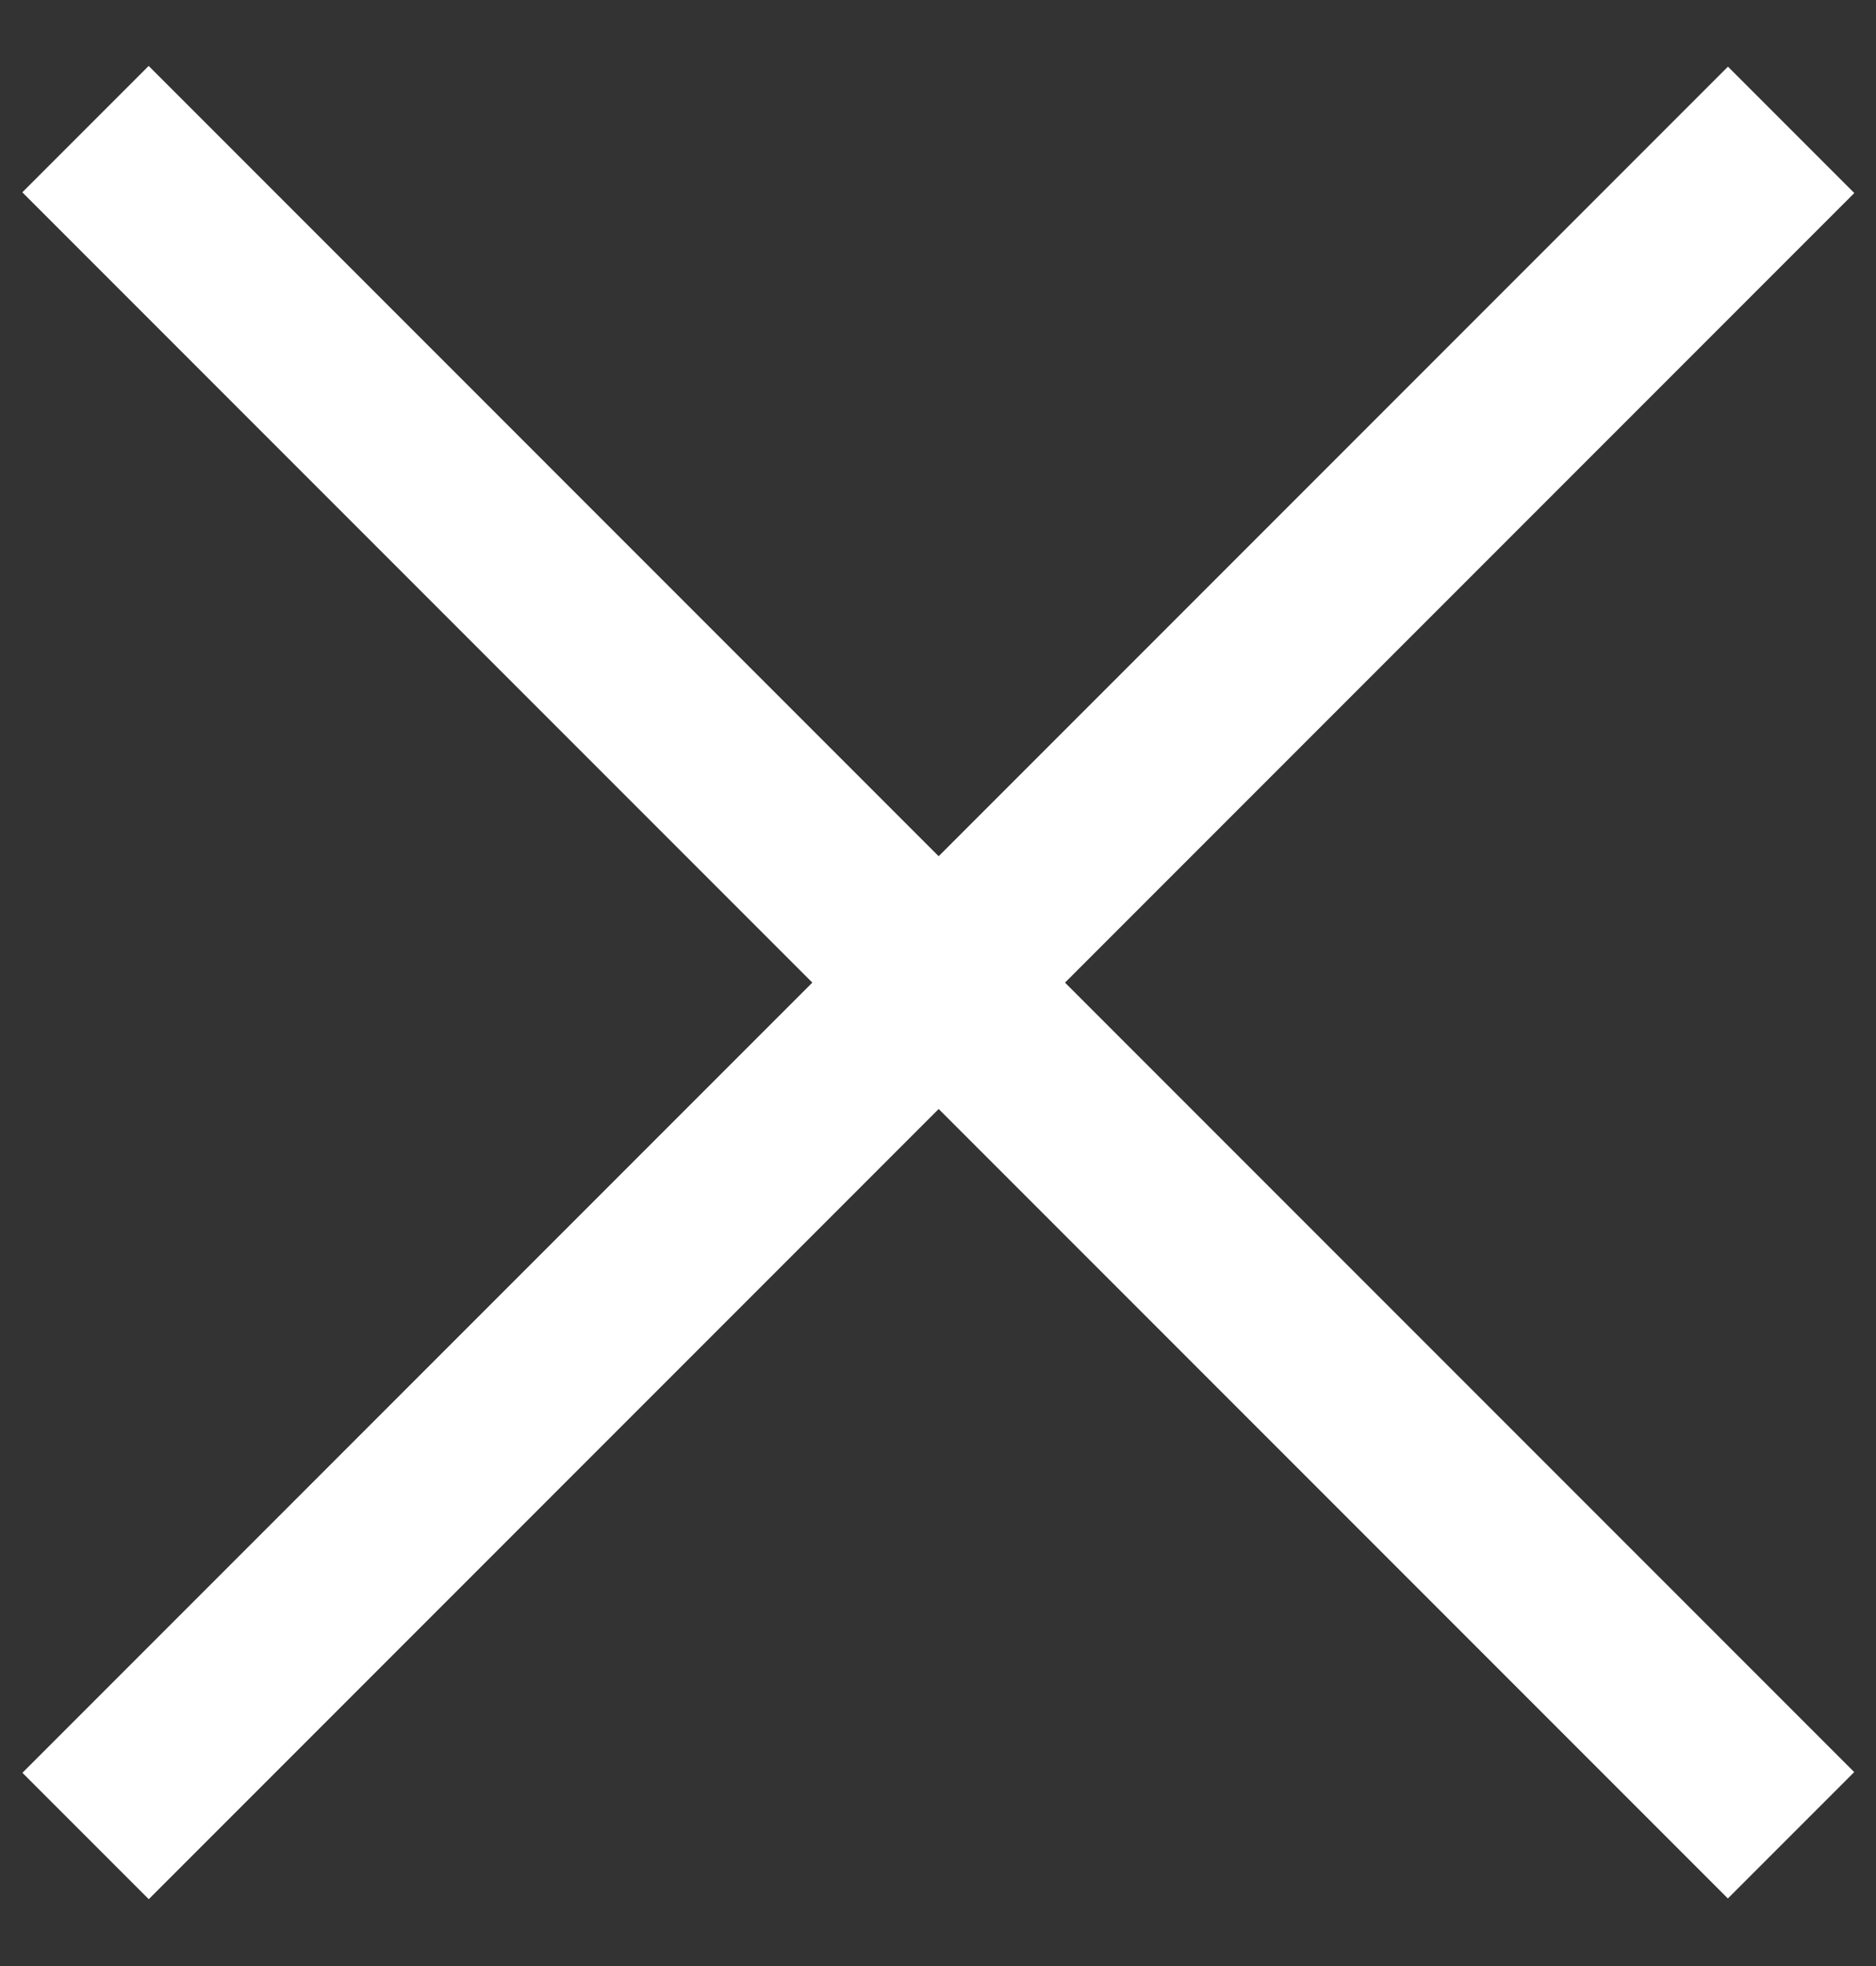
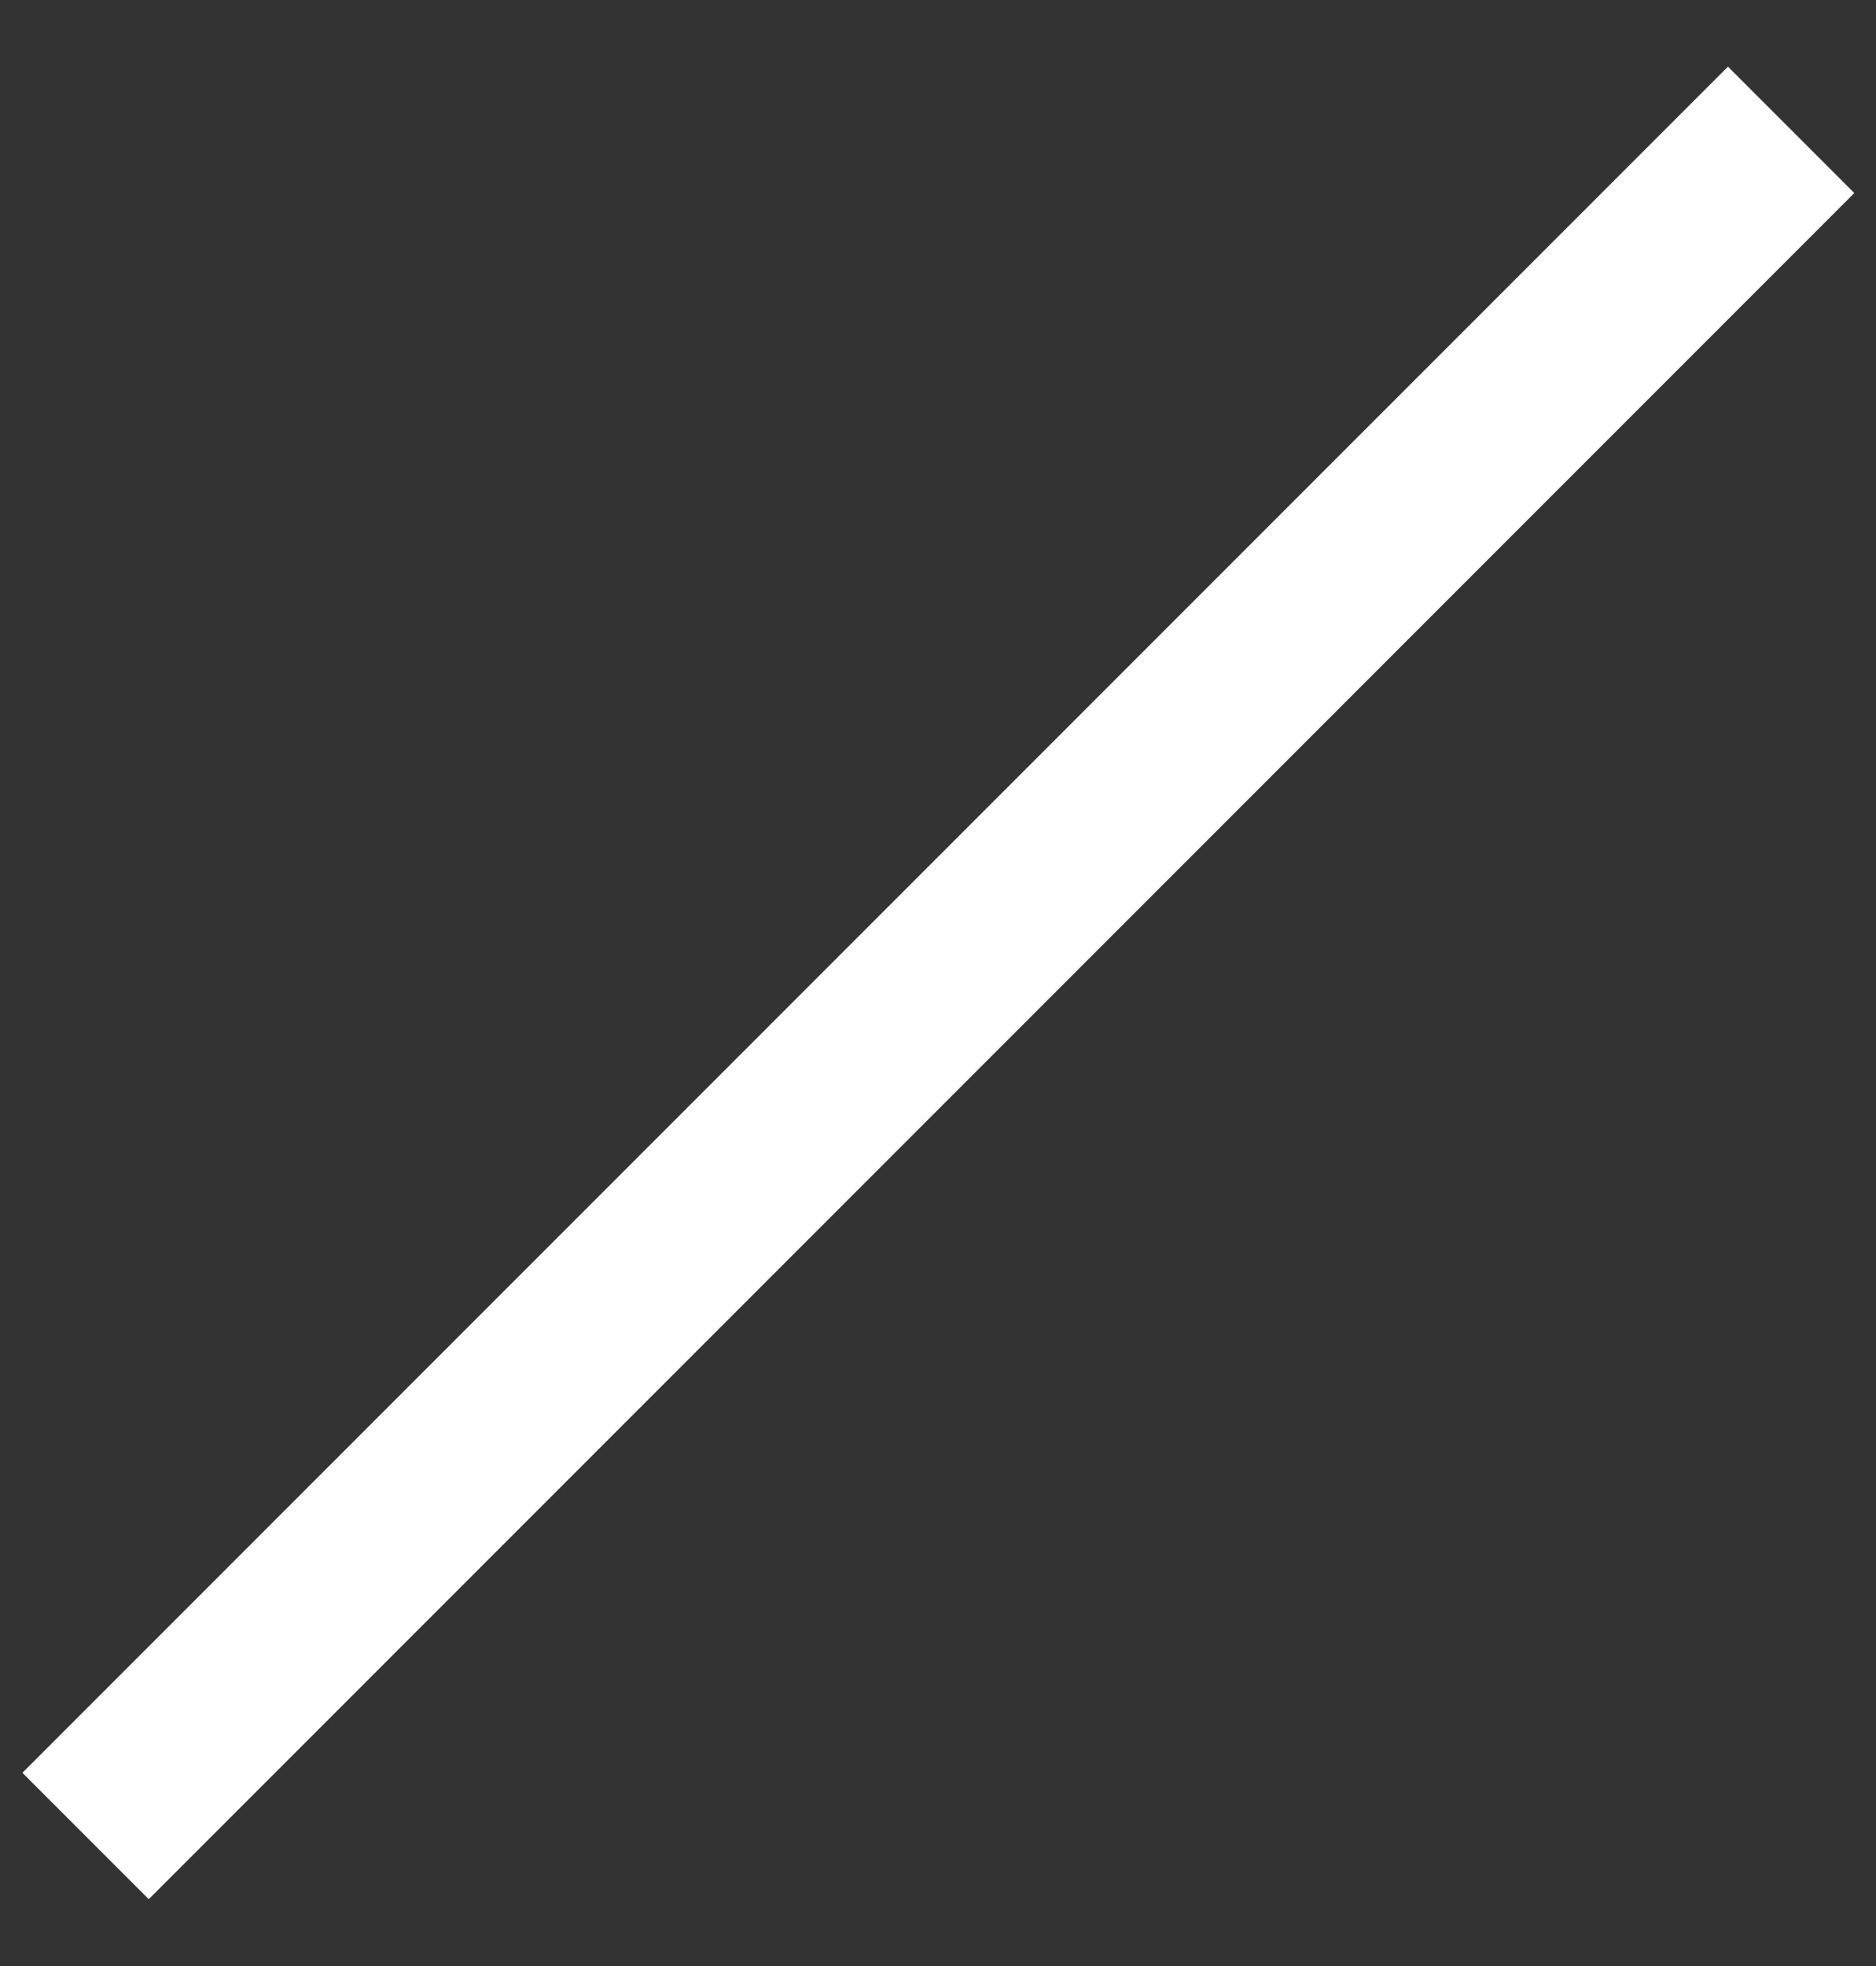
<svg xmlns="http://www.w3.org/2000/svg" width="21" height="22" viewBox="0 0 21 22" fill="none">
  <rect x="0" y="0" width="21" height="22" fill="#333333" stroke="none" />
-   <path d="M0.957 1.445L20.049 20.537" stroke="white" stroke-width="2" />
  <path d="M20.05 1.453L0.958 20.545" stroke="white" stroke-width="2" />
</svg>